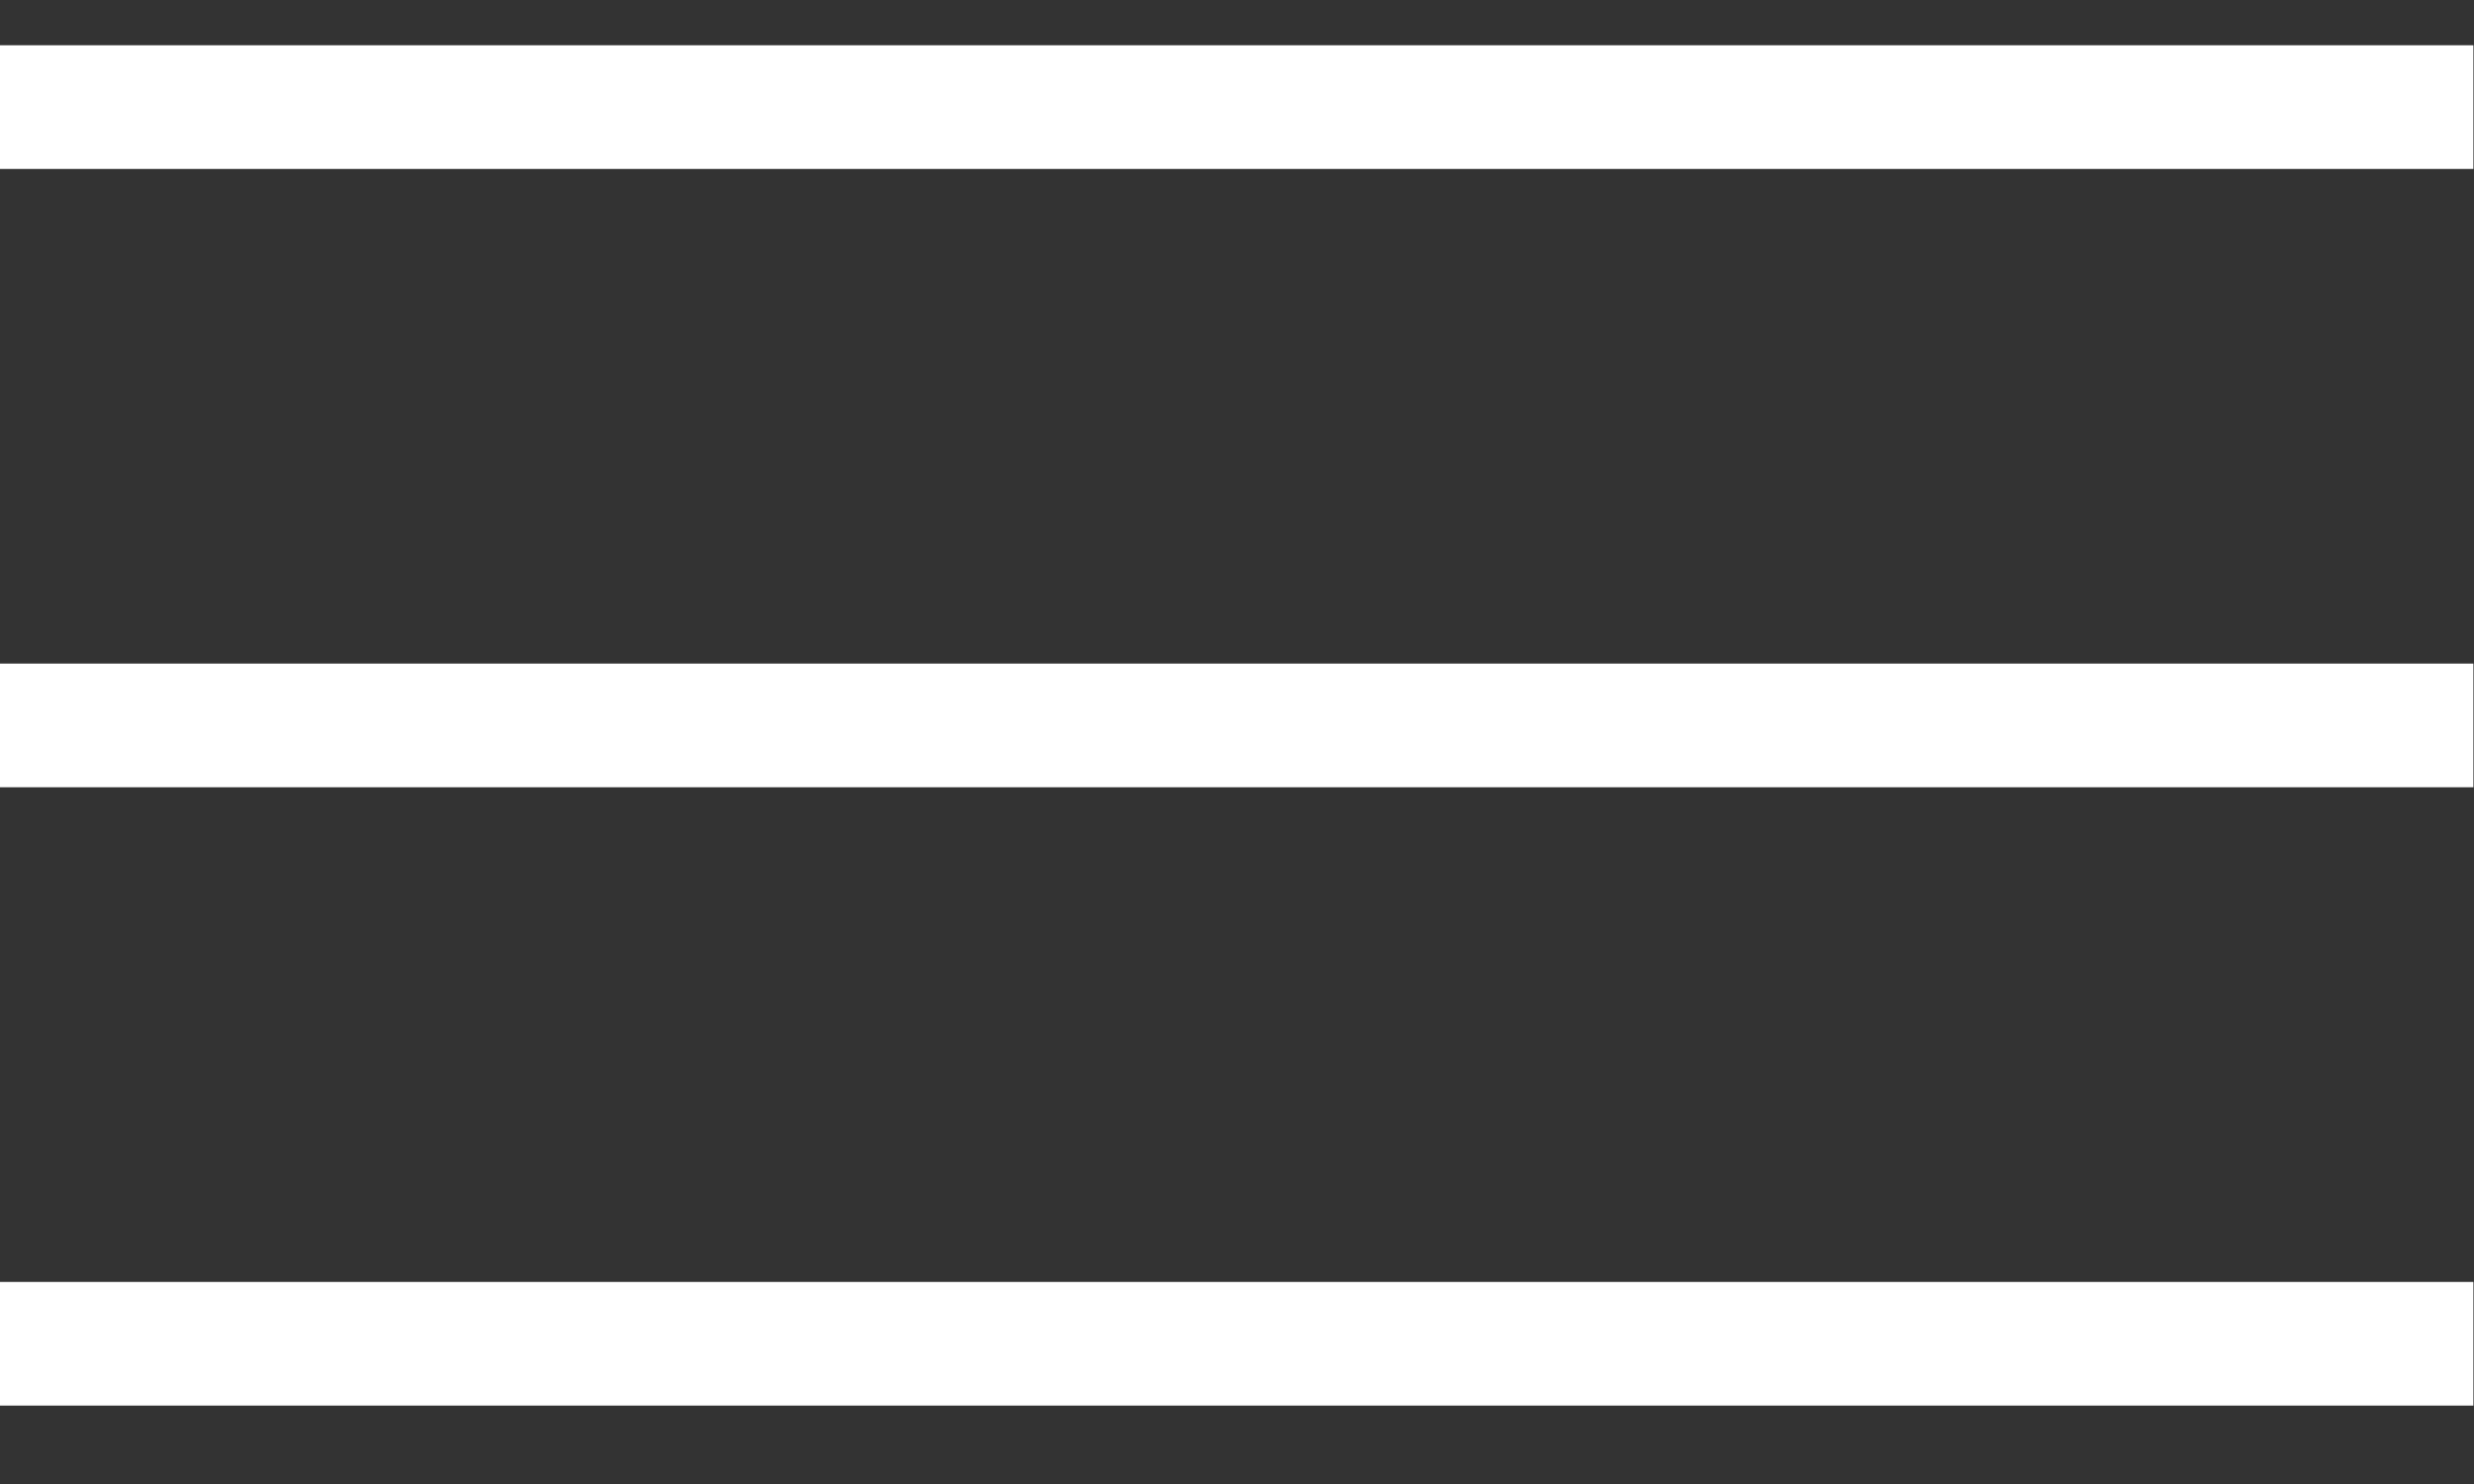
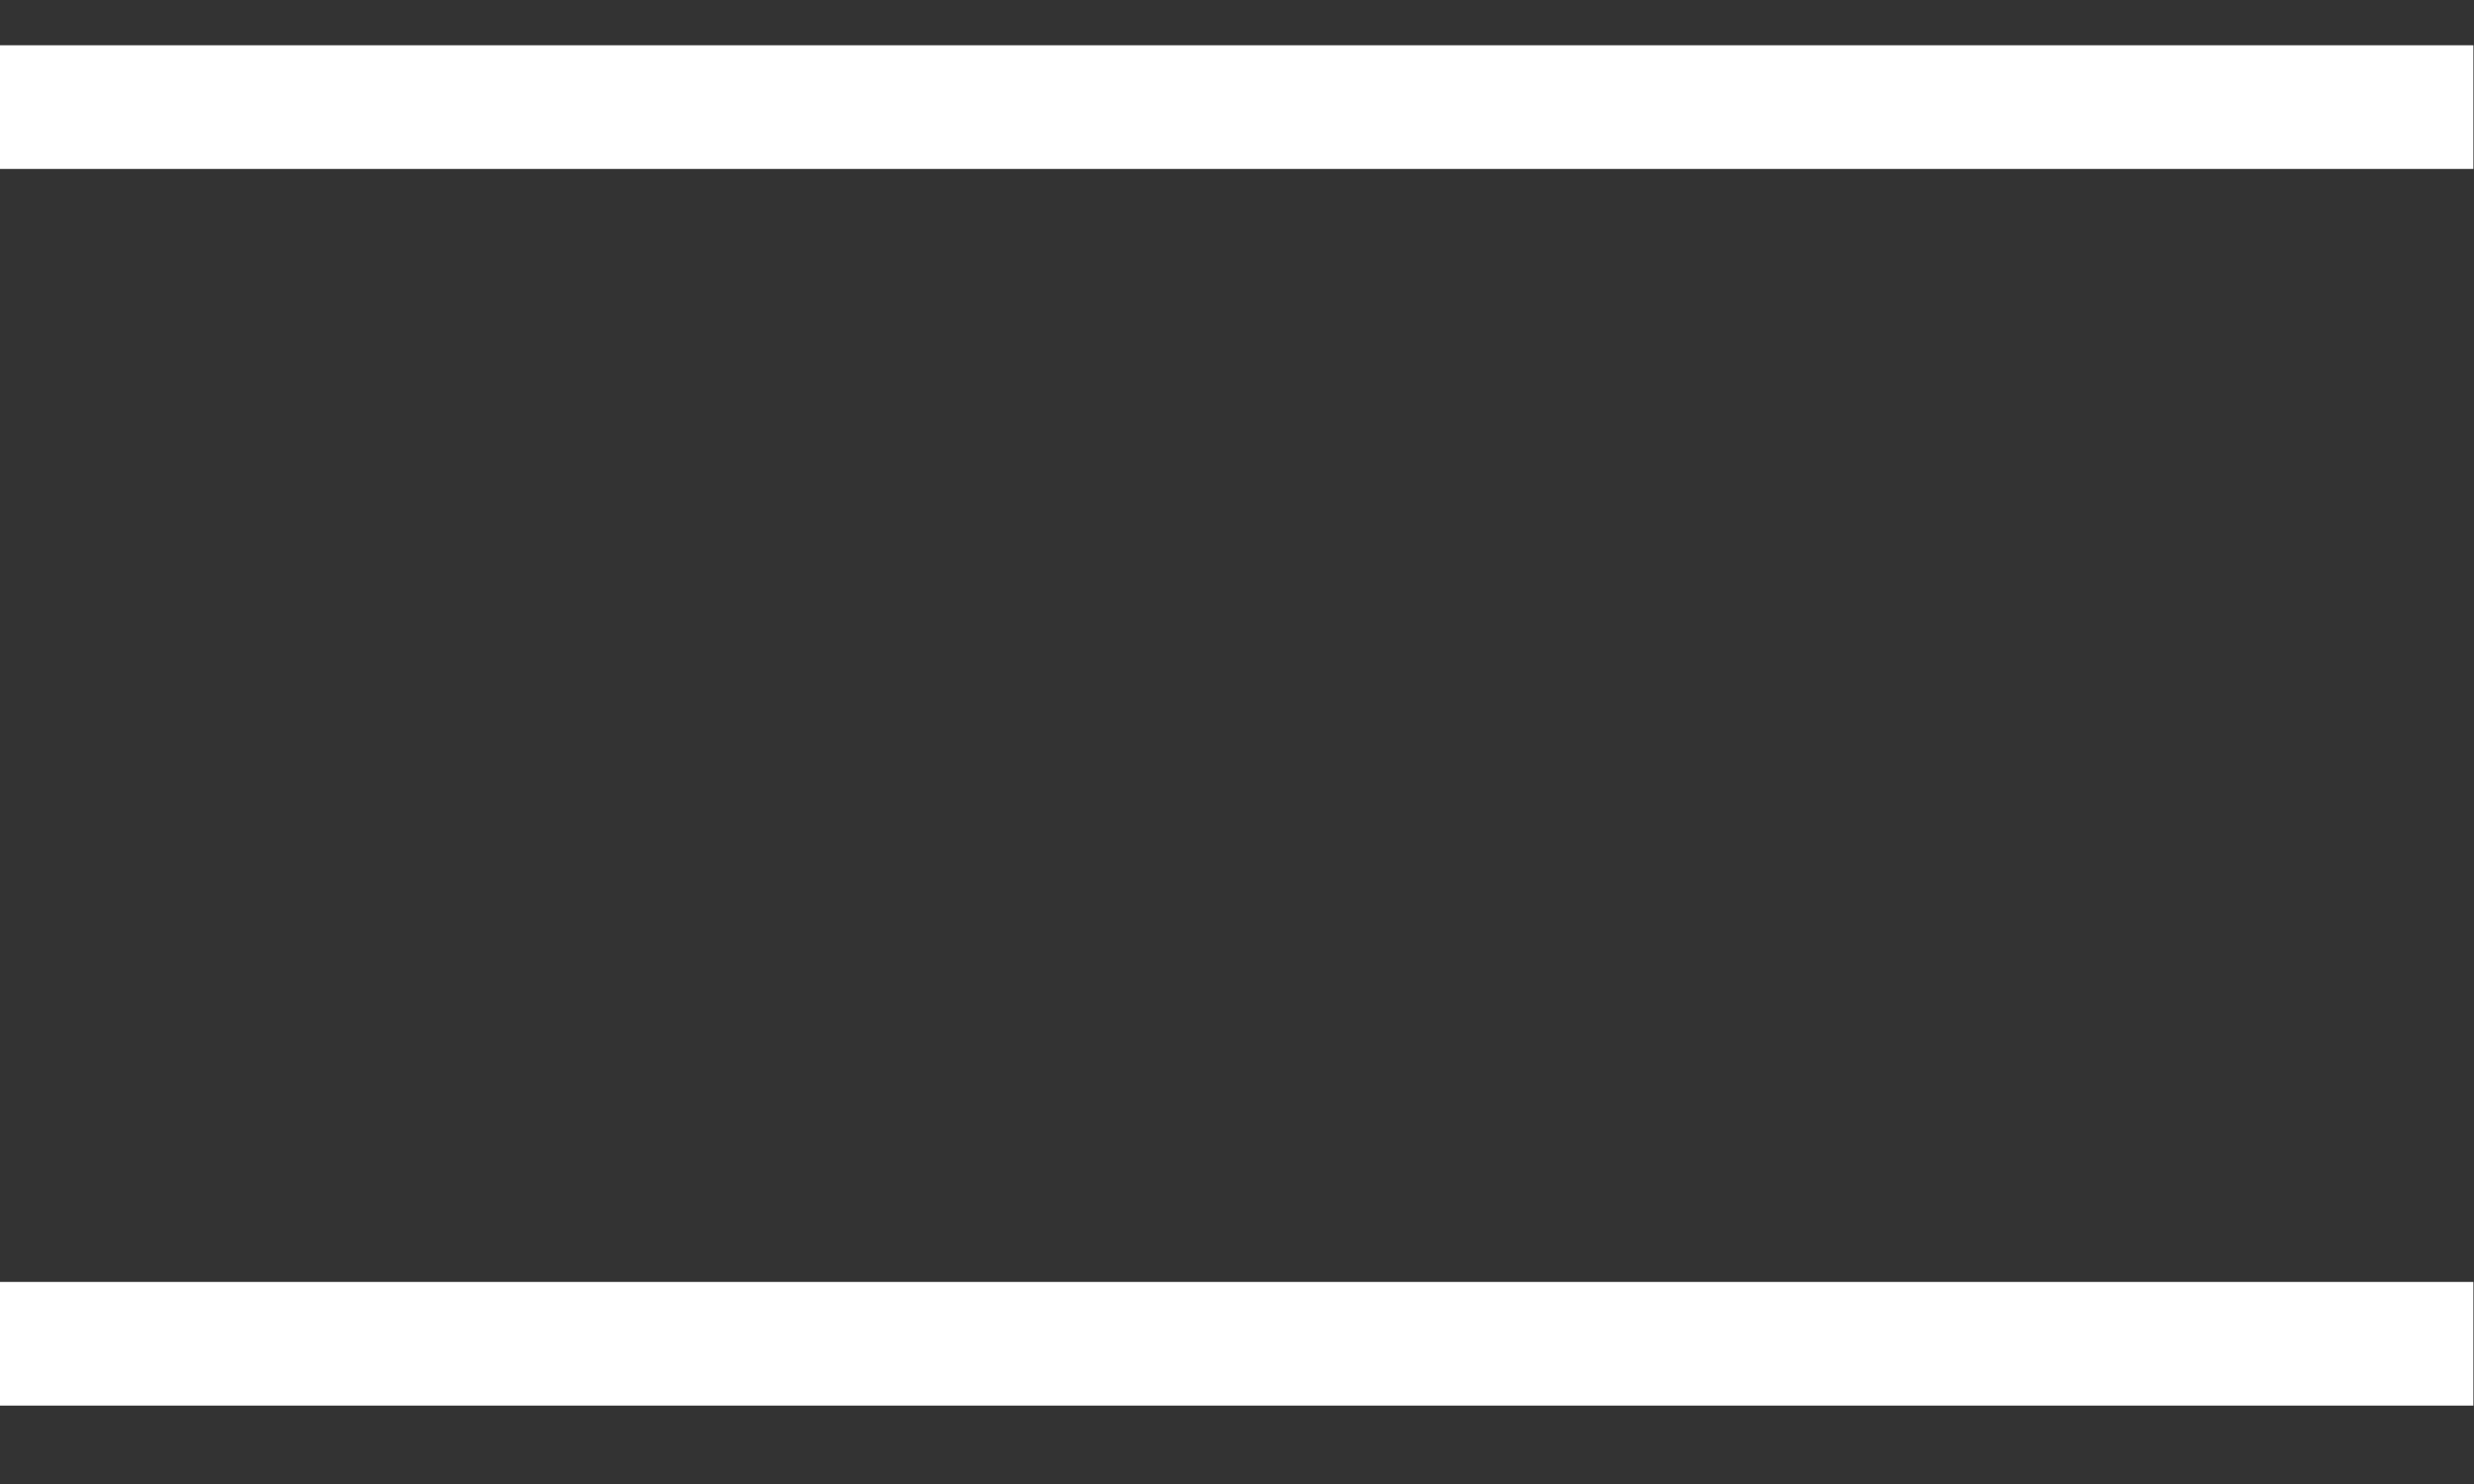
<svg xmlns="http://www.w3.org/2000/svg" width="20" height="12" viewBox="0 0 20 12" fill="none">
  <rect x="0" y="0" width="20" height="12" fill="#333333" stroke="none" />
  <line x1="-0.005" y1="0.866" x2="19.995" y2="0.866" stroke="white" />
-   <line x1="-0.005" y1="5.866" x2="19.995" y2="5.866" stroke="white" />
  <line x1="-0.005" y1="10.866" x2="19.995" y2="10.866" stroke="white" />
</svg>